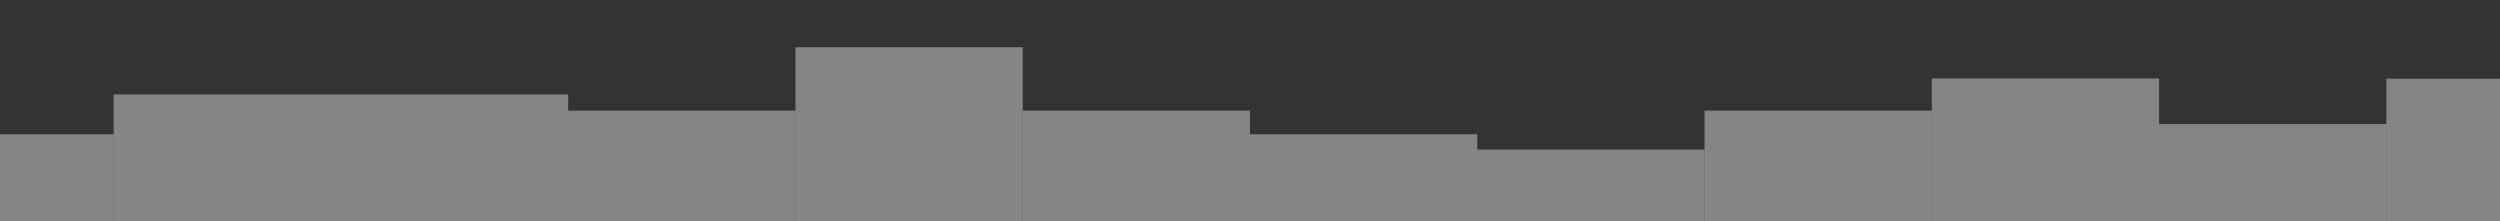
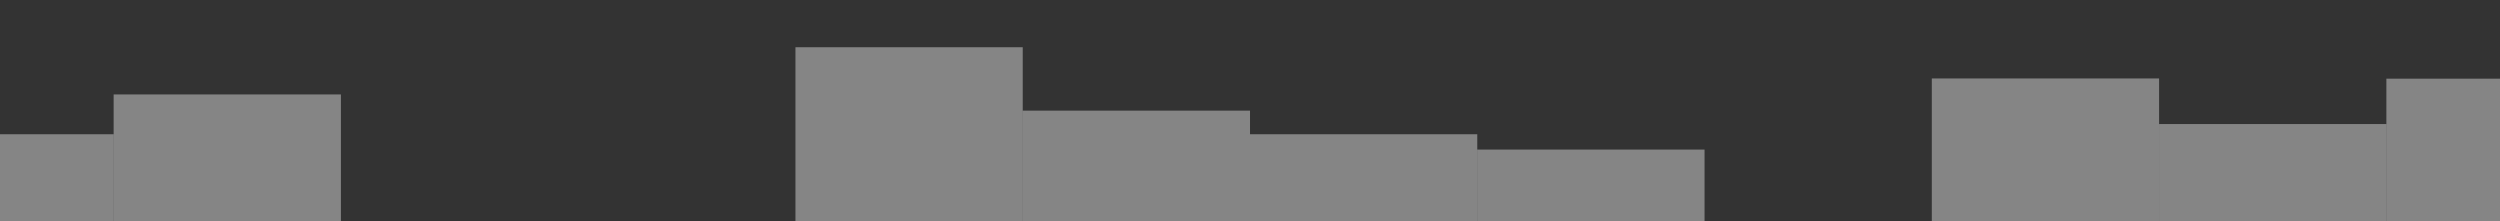
<svg xmlns="http://www.w3.org/2000/svg" id="Layer_1" data-name="Layer 1" viewBox="0 0 1966.11 174">
  <rect x="0" y="0" width="1966.11" height="174" fill="#333333" stroke="none" />
  <defs>
    <style>.cls-1{fill:#fff;opacity:0.4;}</style>
  </defs>
  <title>boxes</title>
  <rect class="cls-1" x="89.37" y="74.27" width="178.74" height="99.73" />
  <rect class="cls-1" y="105.57" width="89.37" height="68.43" />
-   <rect class="cls-1" x="268.11" y="74.27" width="178.74" height="99.73" />
-   <rect class="cls-1" x="446.84" y="87" width="178.74" height="87" />
  <rect class="cls-1" x="625.58" y="37.14" width="178.74" height="136.86" />
  <rect class="cls-1" x="804.32" y="87" width="178.74" height="87" />
  <rect class="cls-1" x="1698.01" y="97.56" width="178.74" height="76.44" transform="translate(3574.75 271.56) rotate(-180)" />
  <rect class="cls-1" x="1876.74" y="61.87" width="89.37" height="112.13" transform="translate(3842.86 235.87) rotate(-180)" />
  <rect class="cls-1" x="1519.27" y="61.7" width="178.74" height="112.3" transform="translate(3217.27 235.7) rotate(-180)" />
-   <rect class="cls-1" x="1340.53" y="87" width="178.74" height="87" transform="translate(2859.8 261) rotate(-180)" />
  <rect class="cls-1" x="1161.79" y="117.63" width="178.74" height="56.37" transform="translate(2502.32 291.63) rotate(-180)" />
  <rect class="cls-1" x="983.06" y="105.57" width="178.74" height="68.43" transform="translate(2144.85 279.57) rotate(-180)" />
</svg>